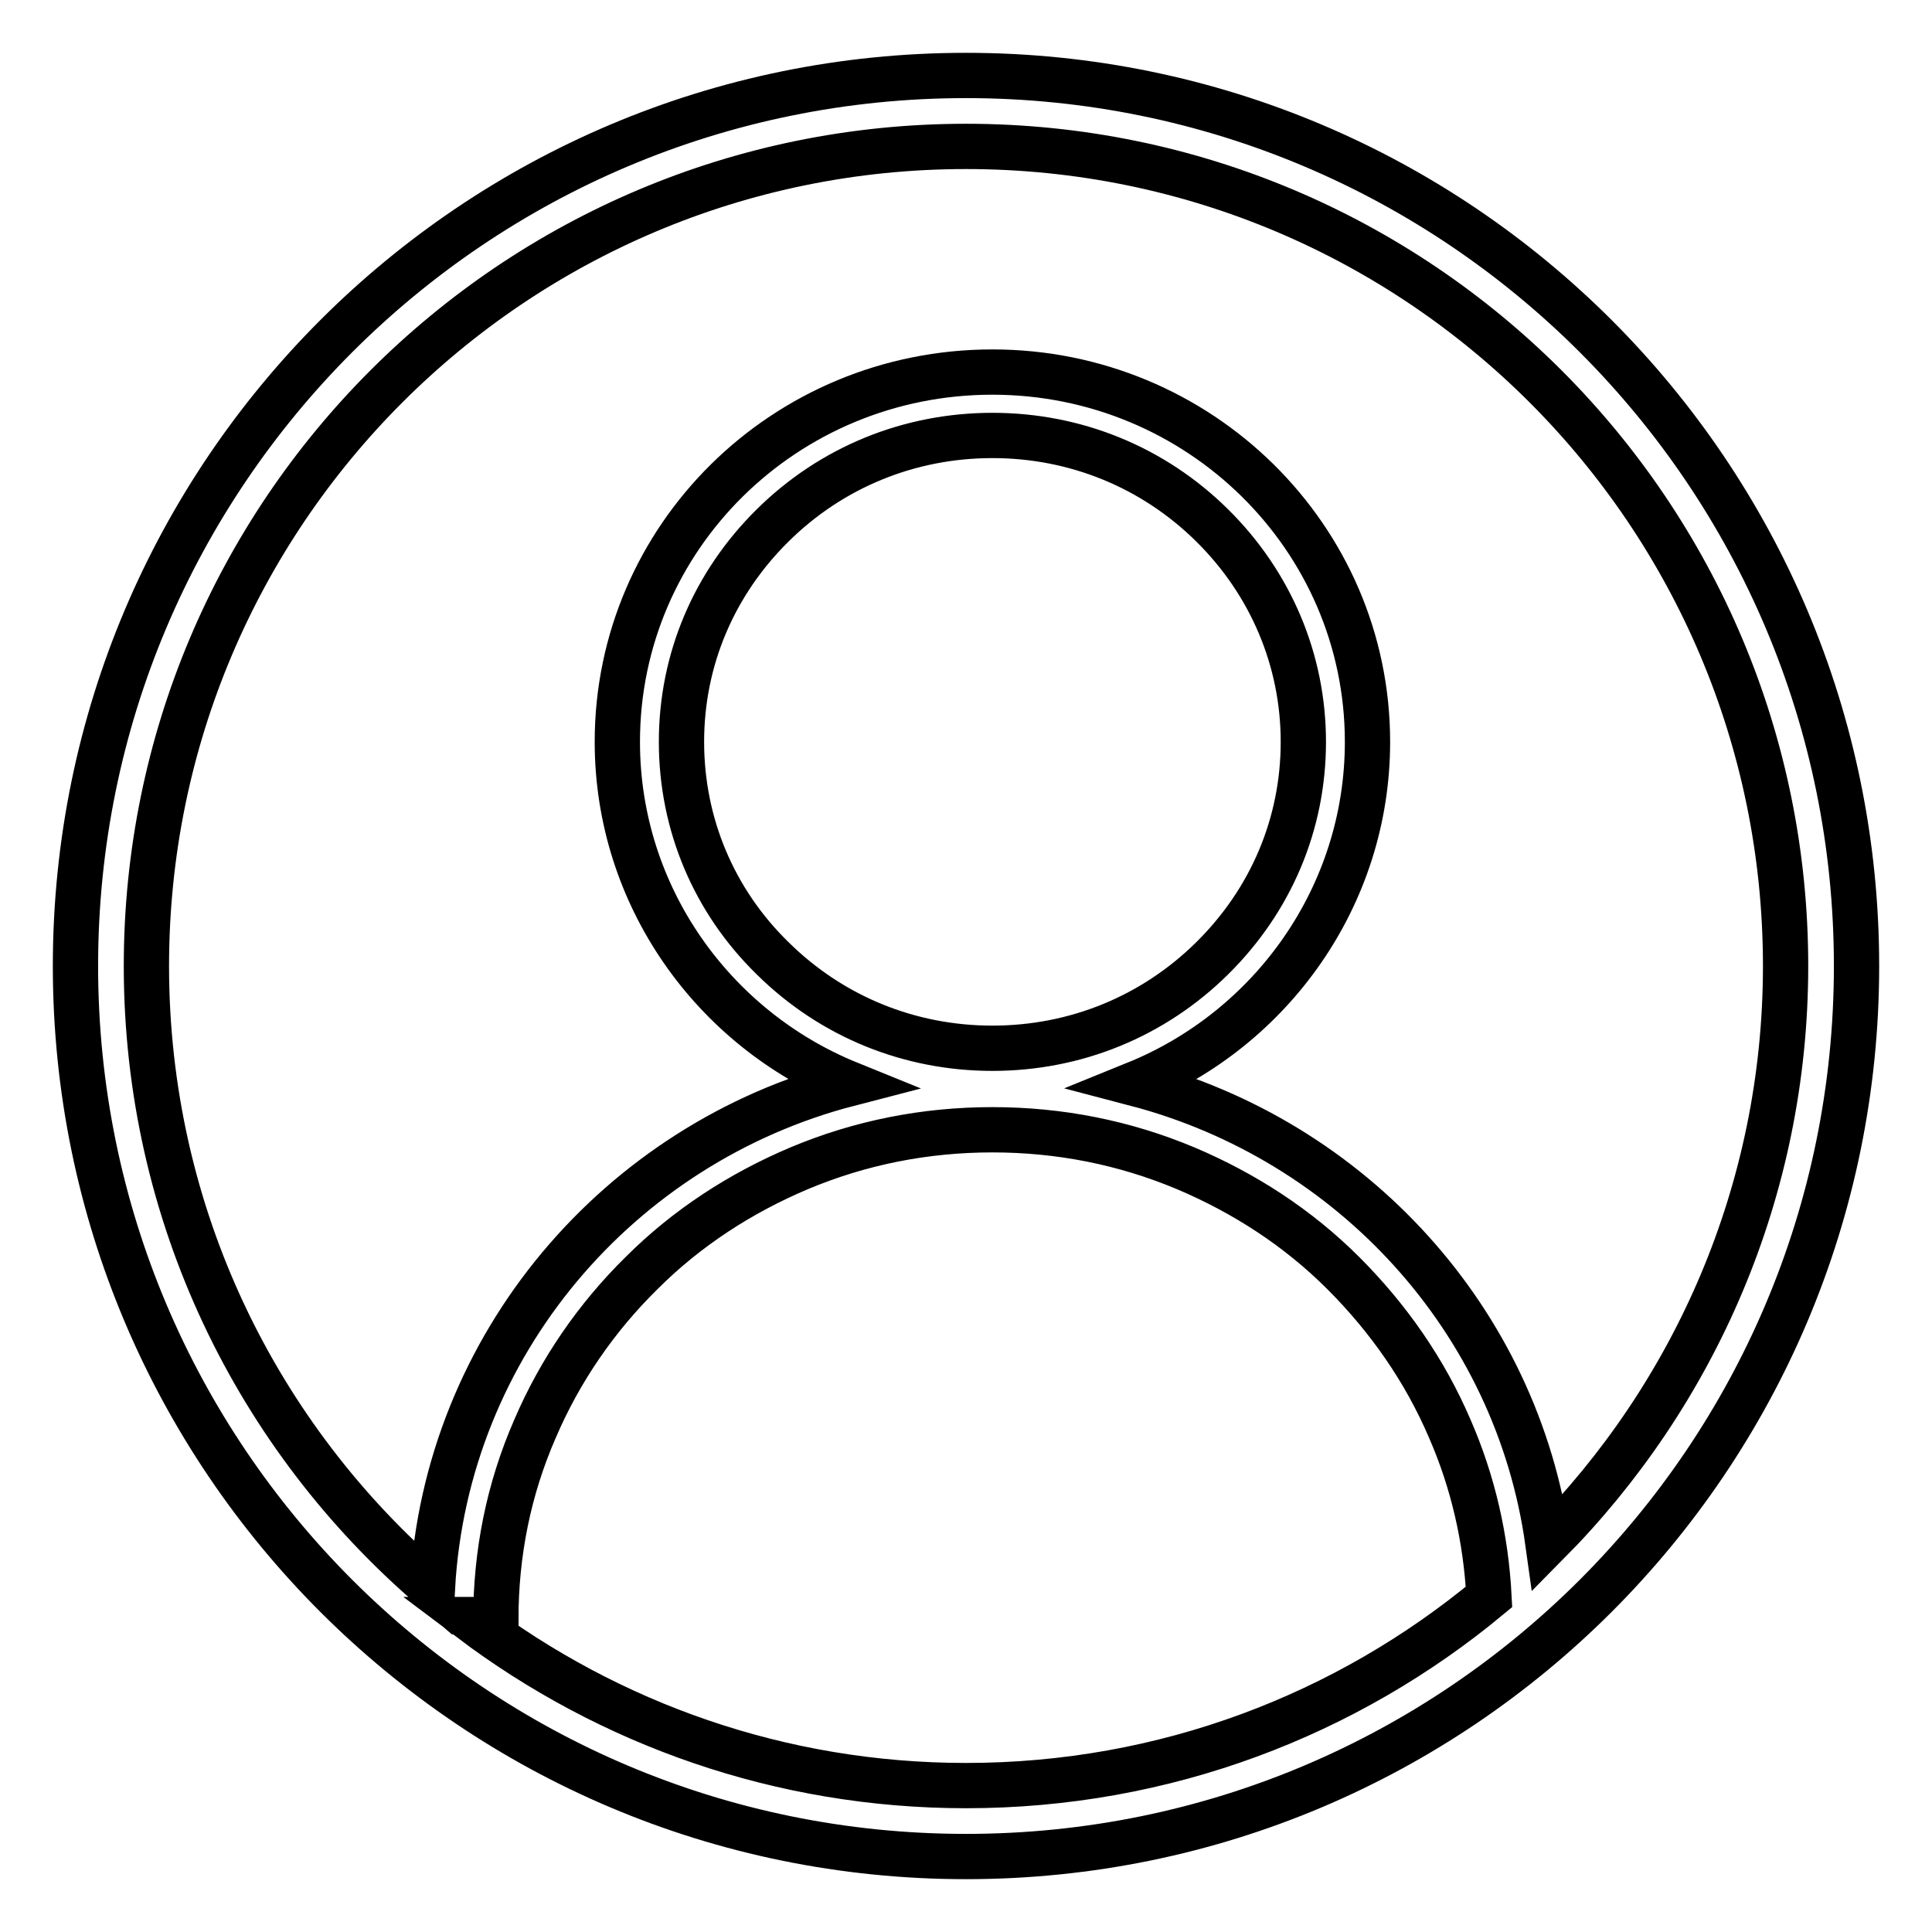
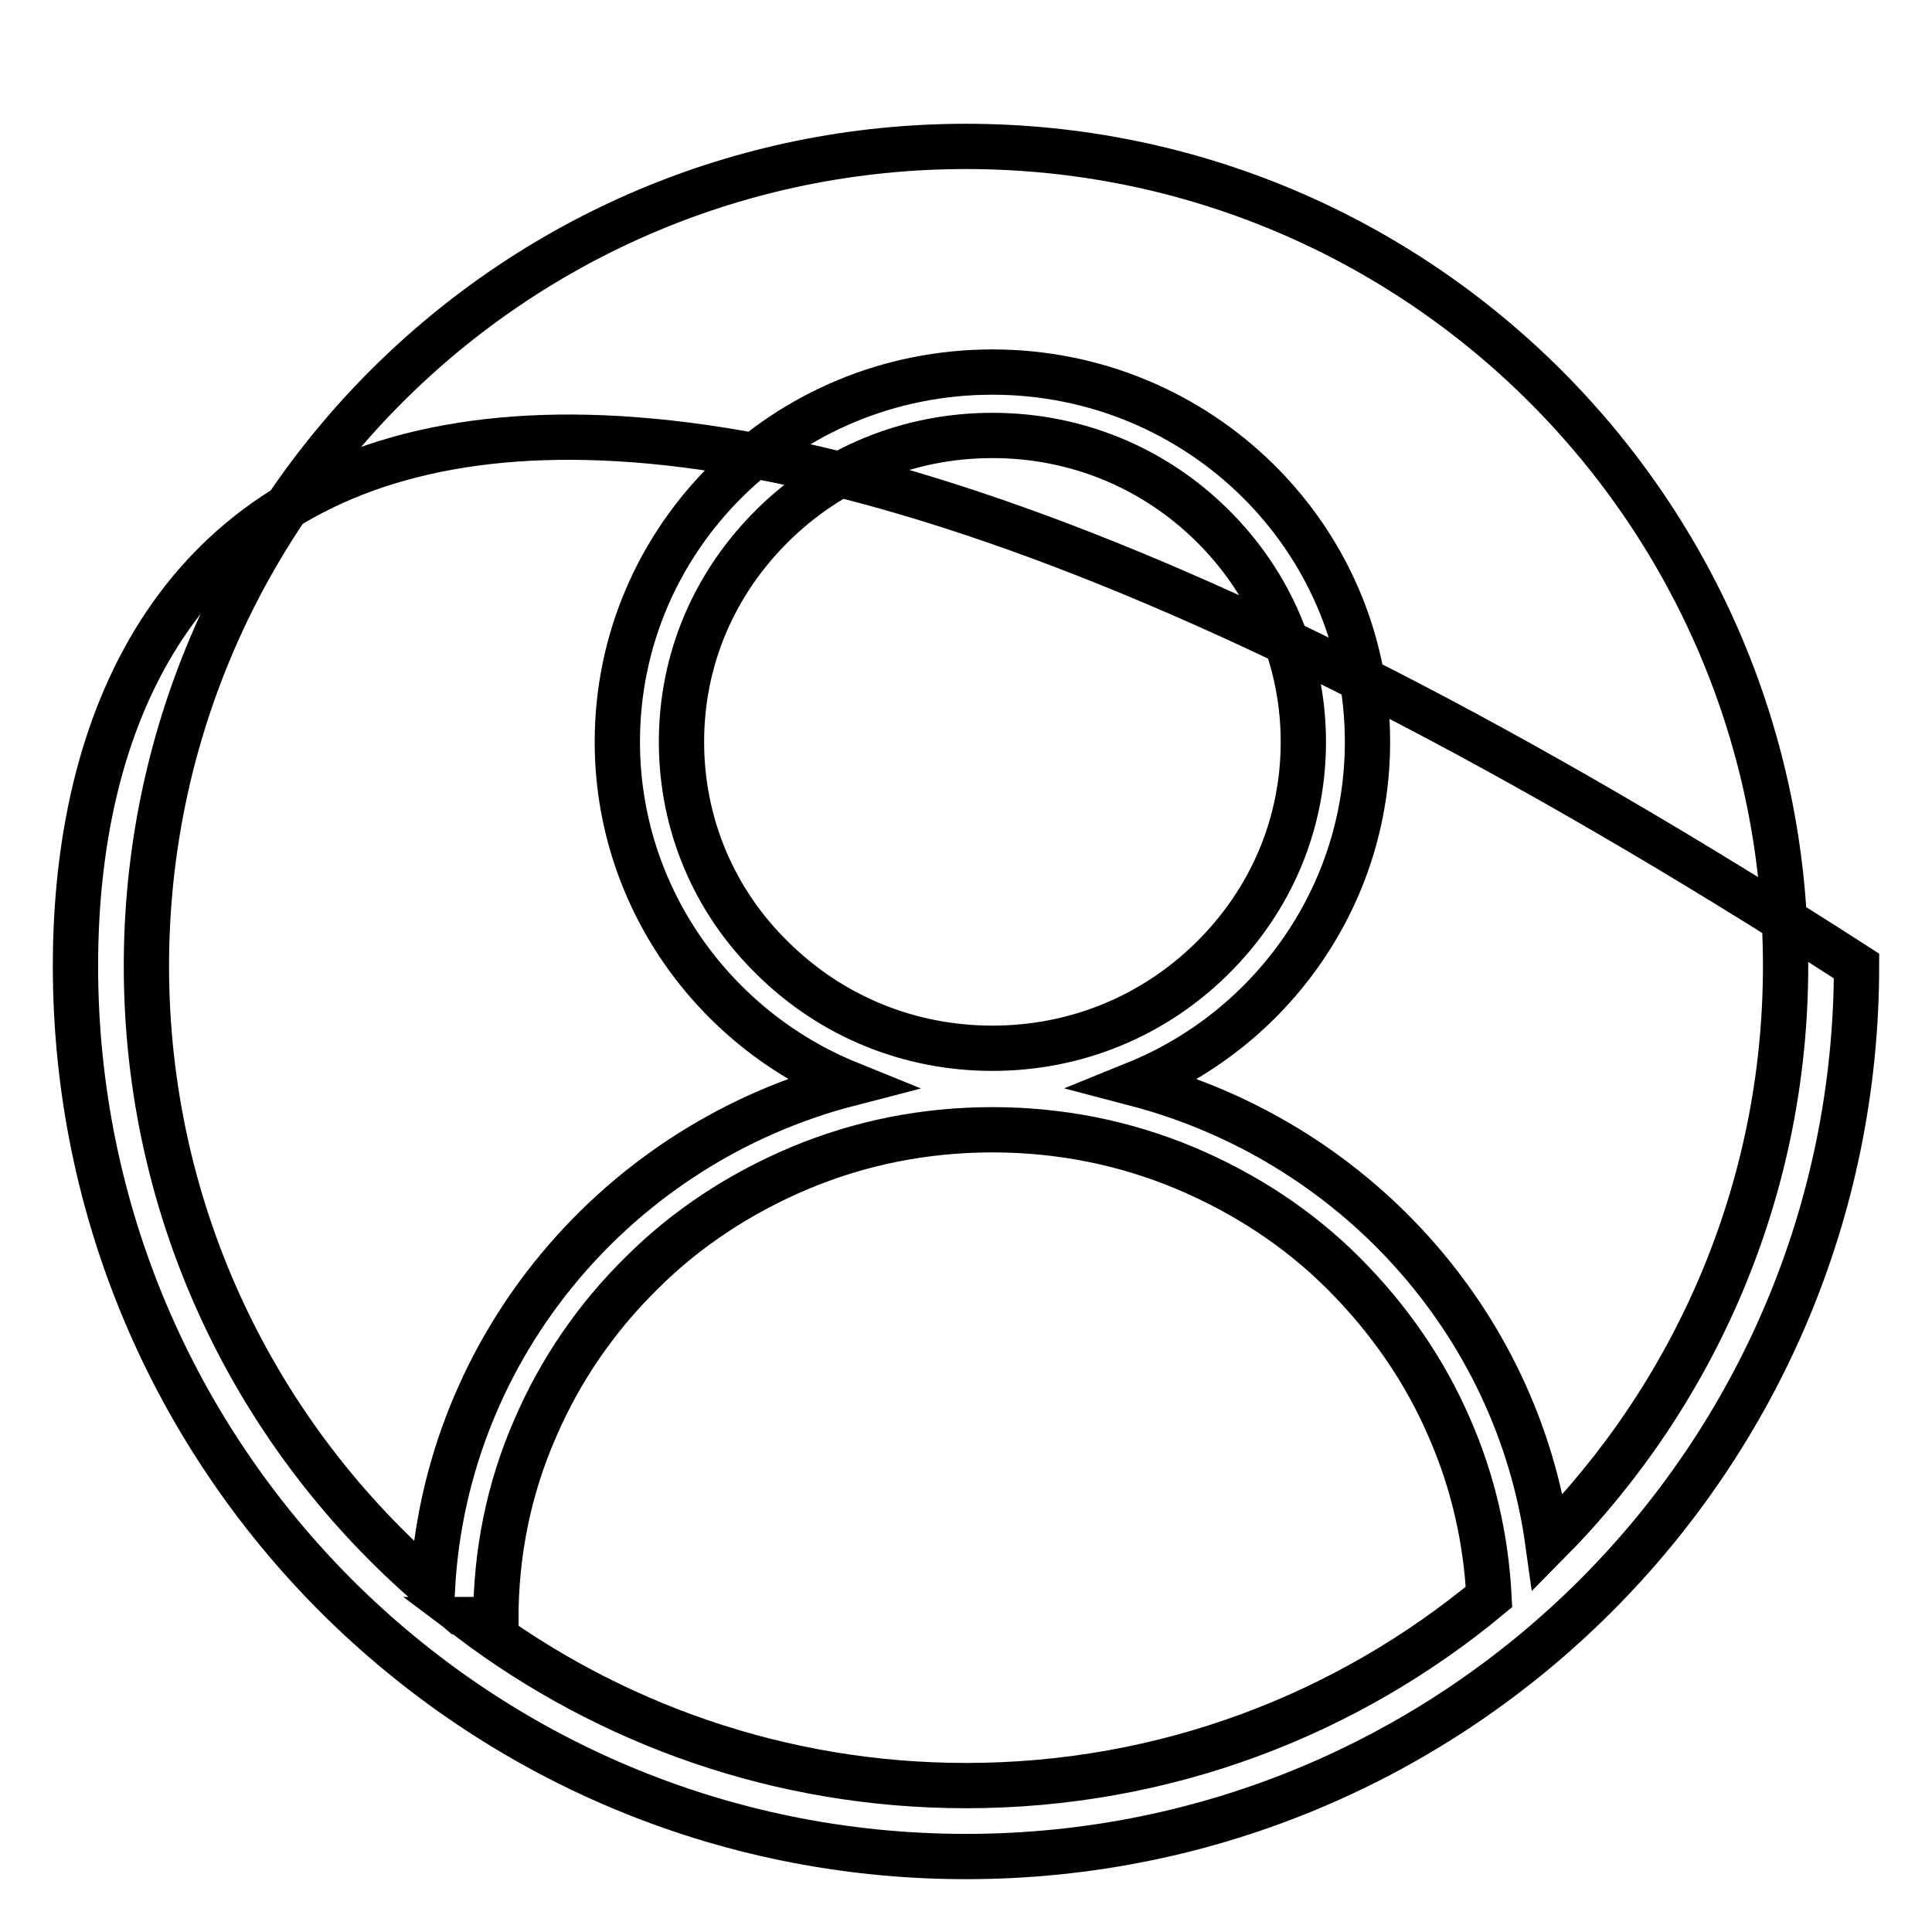
<svg xmlns="http://www.w3.org/2000/svg" version="1.1" x="0px" y="0px" viewBox="0 0 256 256" enable-background="new 0 0 256 256" xml:space="preserve">
  <g>
    <g>
-       <path stroke-width="6" fill-opacity="0" stroke="#000000" d="M197.3,211.6c-18.8,15.6-42.9,25-69.3,25c-24.6,0-47.3-8.2-65.6-22h3.3c0-8.8,1.7-17.3,5.2-25.3c3.3-7.7,8.1-14.7,14.1-20.6c6-6,13.1-10.6,20.9-13.9c8.1-3.4,16.7-5.1,25.6-5.1c8.9,0,17.5,1.7,25.6,5.1c7.8,3.3,14.9,7.9,20.9,13.9c6,6,10.8,12.9,14.1,20.6C195.2,196.4,196.9,203.9,197.3,211.6L197.3,211.6z M205.1,204.4c19.4-19.6,31.5-46.6,31.5-76.4C236.6,68,188,19.4,128,19.4C68,19.4,19.4,68,19.4,128c0,33,14.7,62.5,37.9,82.4c1.8-32.2,24.7-58.9,55.2-66.8c-18-7.3-30.7-24.9-30.7-45.3c0-27.1,22.2-49,49.7-49c27.4,0,49.7,21.9,49.7,49c0,20.4-12.7,38-30.7,45.3C179.1,151.1,201,174.9,205.1,204.4L205.1,204.4z M128,246c65.2,0,118-52.8,118-118c0-65.2-52.8-118-118-118C62.8,10,10,62.8,10,128C10,193.2,62.8,246,128,246z M90.3,98.3c0-10.9,4.3-21,12.1-28.7c7.8-7.7,18.1-11.9,29.1-11.9c11,0,21.3,4.2,29.1,11.9c7.8,7.7,12.1,17.9,12.1,28.7c0,10.9-4.3,21-12.1,28.7c-7.8,7.7-18.1,11.9-29.1,11.9c-11,0-21.3-4.2-29.1-11.9C94.6,119.4,90.3,109.2,90.3,98.3z" />
+       <path stroke-width="6" fill-opacity="0" stroke="#000000" d="M197.3,211.6c-18.8,15.6-42.9,25-69.3,25c-24.6,0-47.3-8.2-65.6-22h3.3c0-8.8,1.7-17.3,5.2-25.3c3.3-7.7,8.1-14.7,14.1-20.6c6-6,13.1-10.6,20.9-13.9c8.1-3.4,16.7-5.1,25.6-5.1c8.9,0,17.5,1.7,25.6,5.1c7.8,3.3,14.9,7.9,20.9,13.9c6,6,10.8,12.9,14.1,20.6C195.2,196.4,196.9,203.9,197.3,211.6L197.3,211.6z M205.1,204.4c19.4-19.6,31.5-46.6,31.5-76.4C236.6,68,188,19.4,128,19.4C68,19.4,19.4,68,19.4,128c0,33,14.7,62.5,37.9,82.4c1.8-32.2,24.7-58.9,55.2-66.8c-18-7.3-30.7-24.9-30.7-45.3c0-27.1,22.2-49,49.7-49c27.4,0,49.7,21.9,49.7,49c0,20.4-12.7,38-30.7,45.3C179.1,151.1,201,174.9,205.1,204.4L205.1,204.4z M128,246c65.2,0,118-52.8,118-118C62.8,10,10,62.8,10,128C10,193.2,62.8,246,128,246z M90.3,98.3c0-10.9,4.3-21,12.1-28.7c7.8-7.7,18.1-11.9,29.1-11.9c11,0,21.3,4.2,29.1,11.9c7.8,7.7,12.1,17.9,12.1,28.7c0,10.9-4.3,21-12.1,28.7c-7.8,7.7-18.1,11.9-29.1,11.9c-11,0-21.3-4.2-29.1-11.9C94.6,119.4,90.3,109.2,90.3,98.3z" />
    </g>
  </g>
</svg>